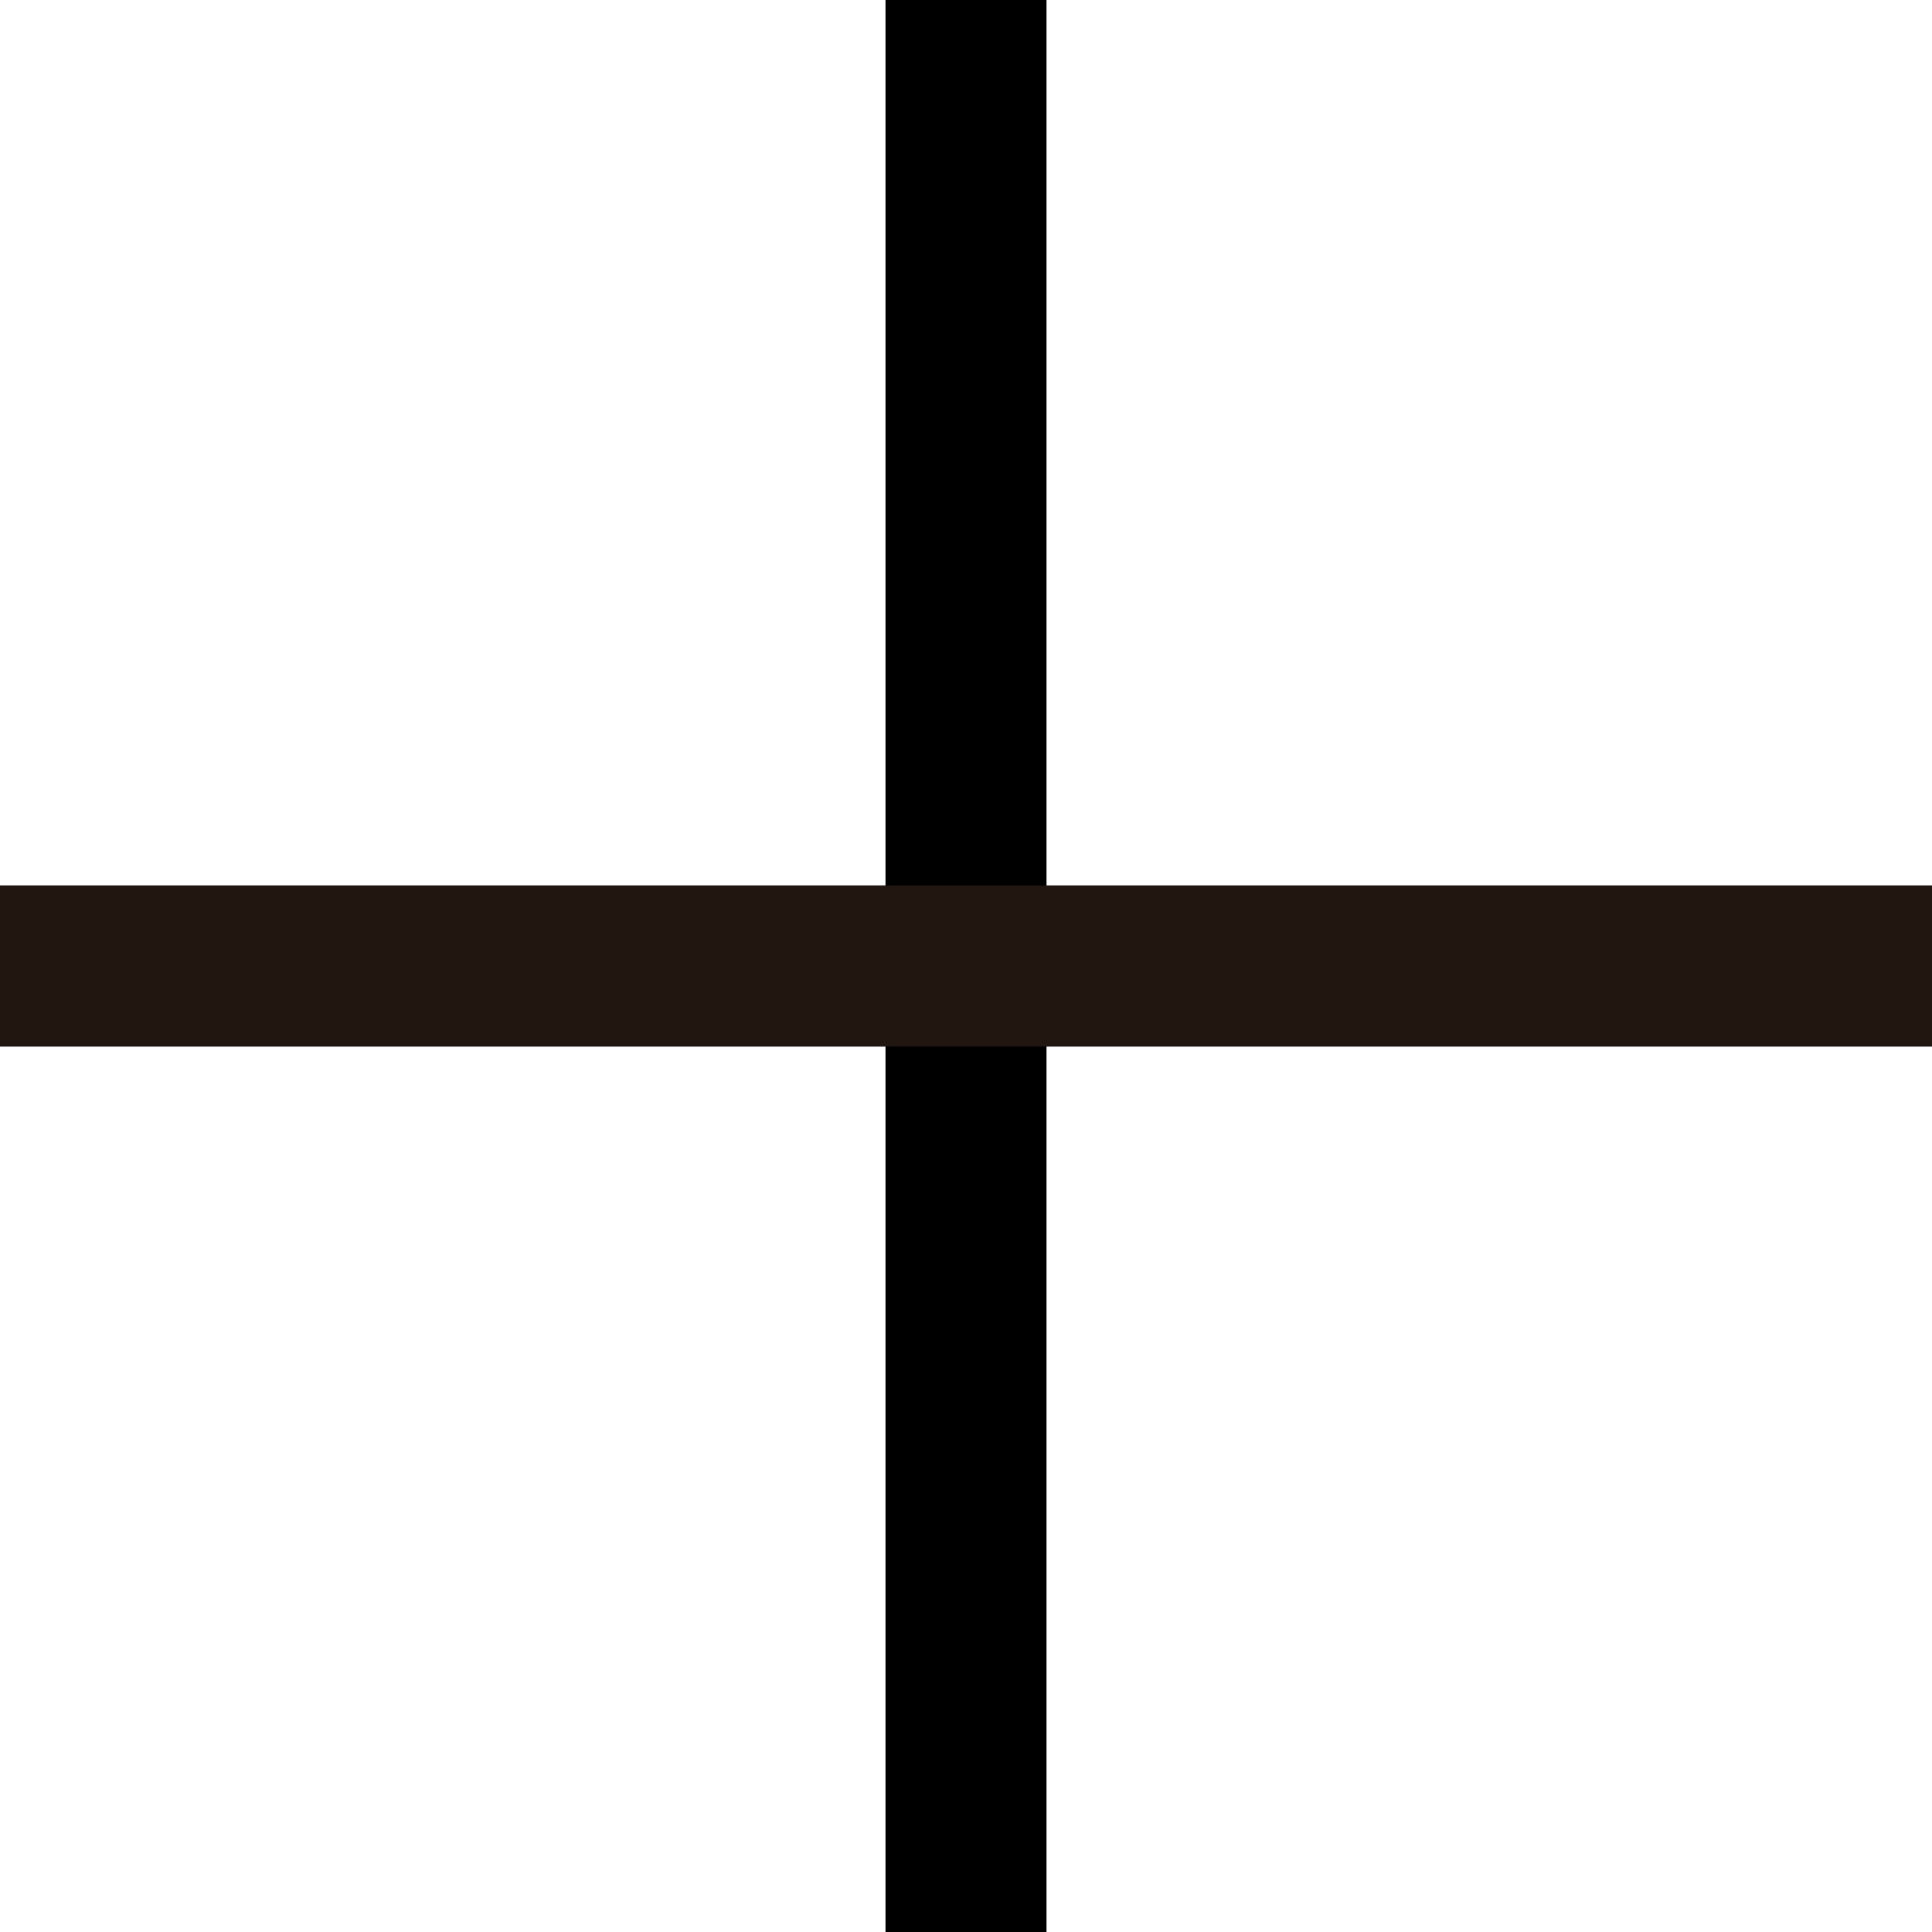
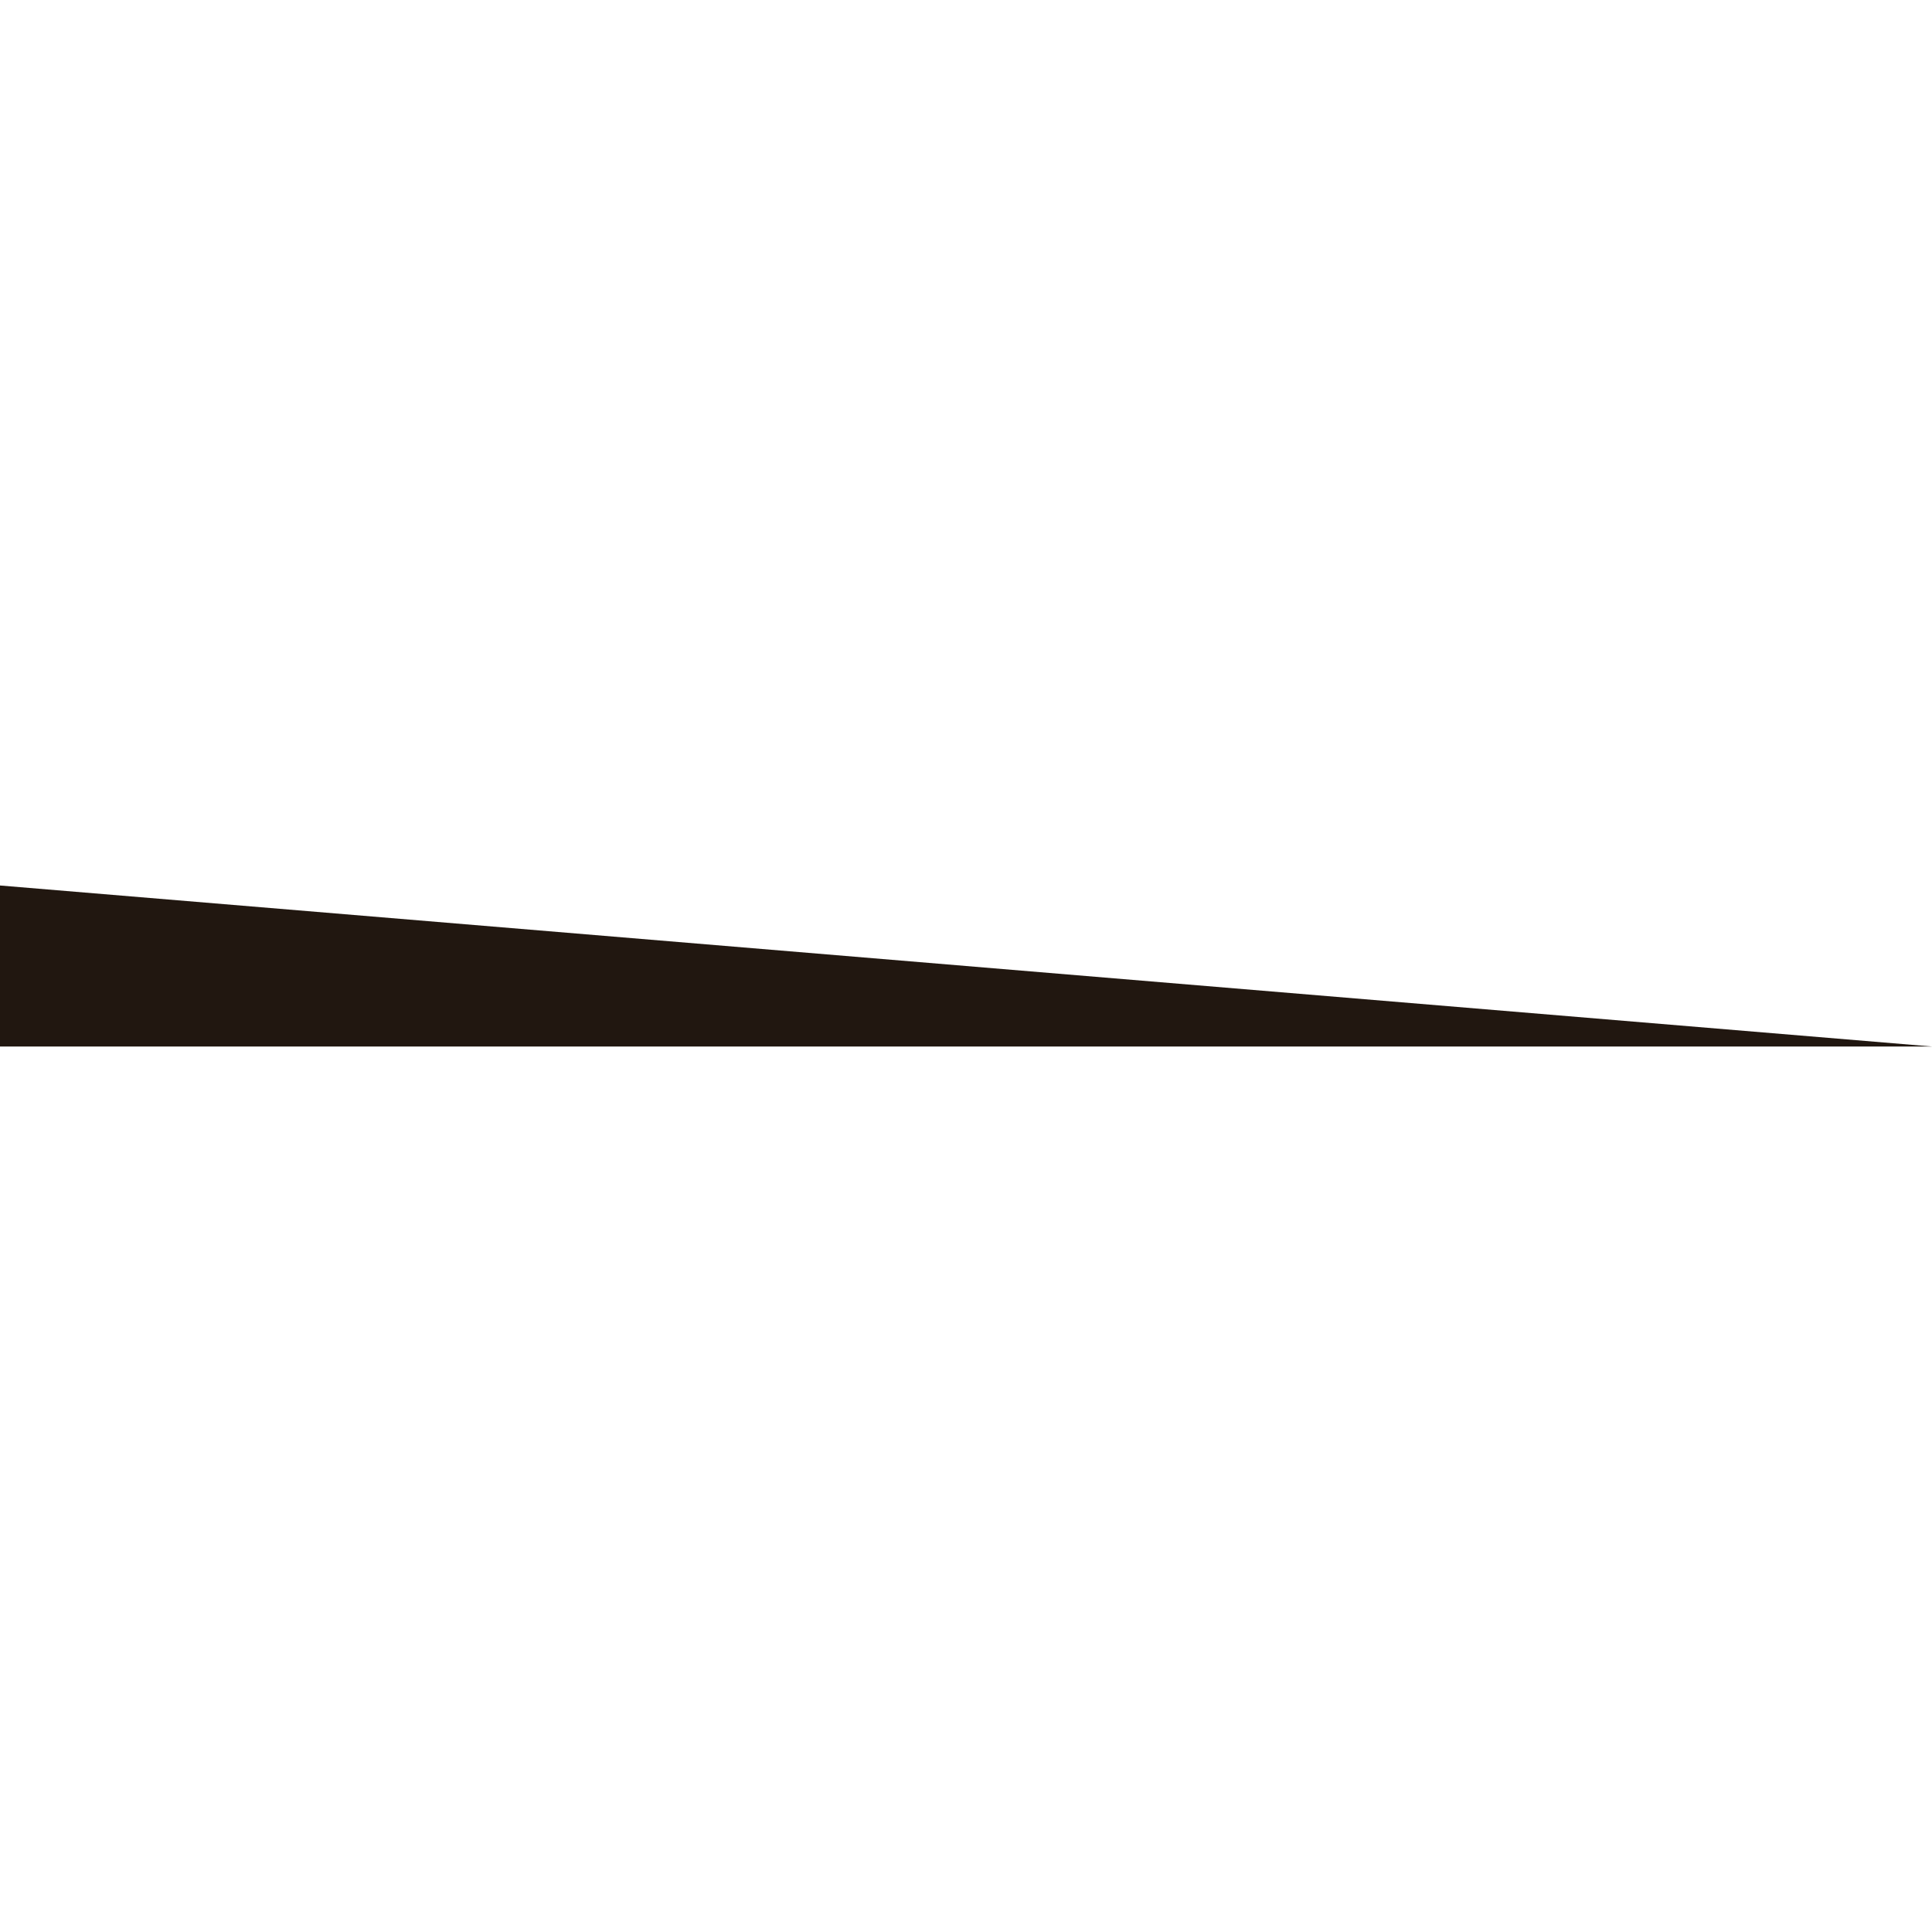
<svg xmlns="http://www.w3.org/2000/svg" class="absolute end-0 top-1/2 -translate-y-1/2 [&amp;_.minus]:hidden" width="12" height="12" viewBox="0 0 12 12" fill="currentColor" role="img" aria-hidden="true">
-   <path class="plus" d="M5.5 6.5V12H6.5V6.5L12 6.5V5.5L6.5 5.5V-0H5.5V5.5L0 5.5V6.5L5.5 6.5Z" />
-   <path class="minus" d="M8.74228e-08 5.5L12 5.5L12 6.5L0 6.5L8.74228e-08 5.5Z" fill="#211710" />
+   <path class="minus" d="M8.74228e-08 5.5L12 6.5L0 6.5L8.74228e-08 5.5Z" fill="#211710" />
</svg>